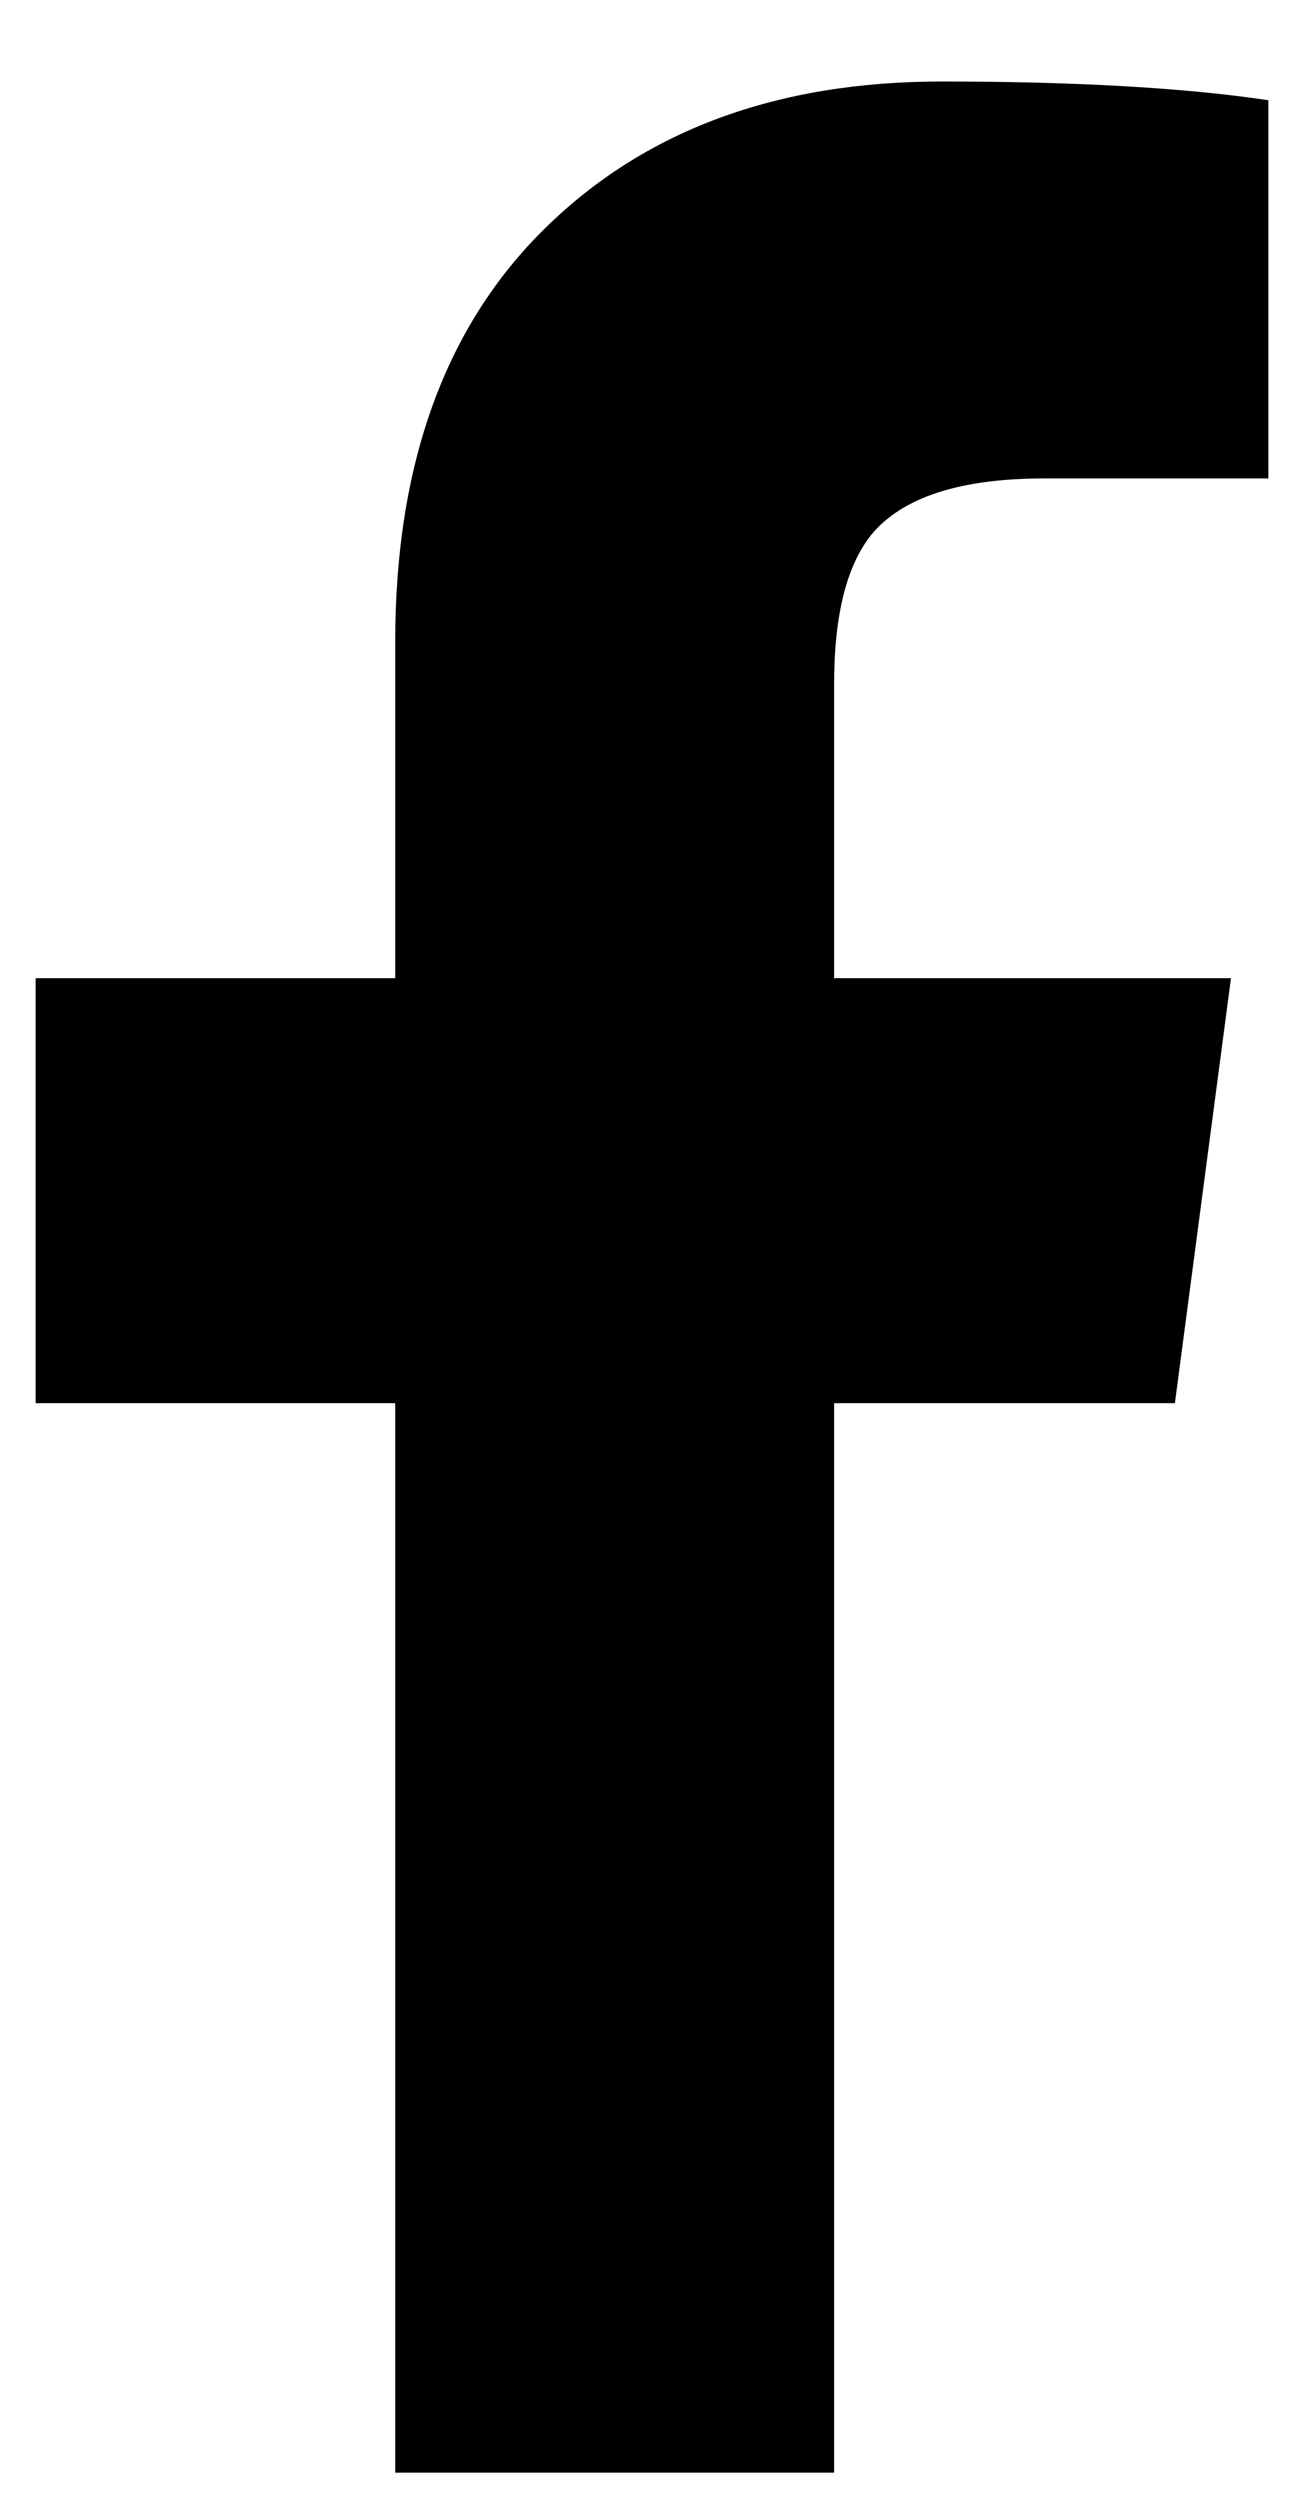
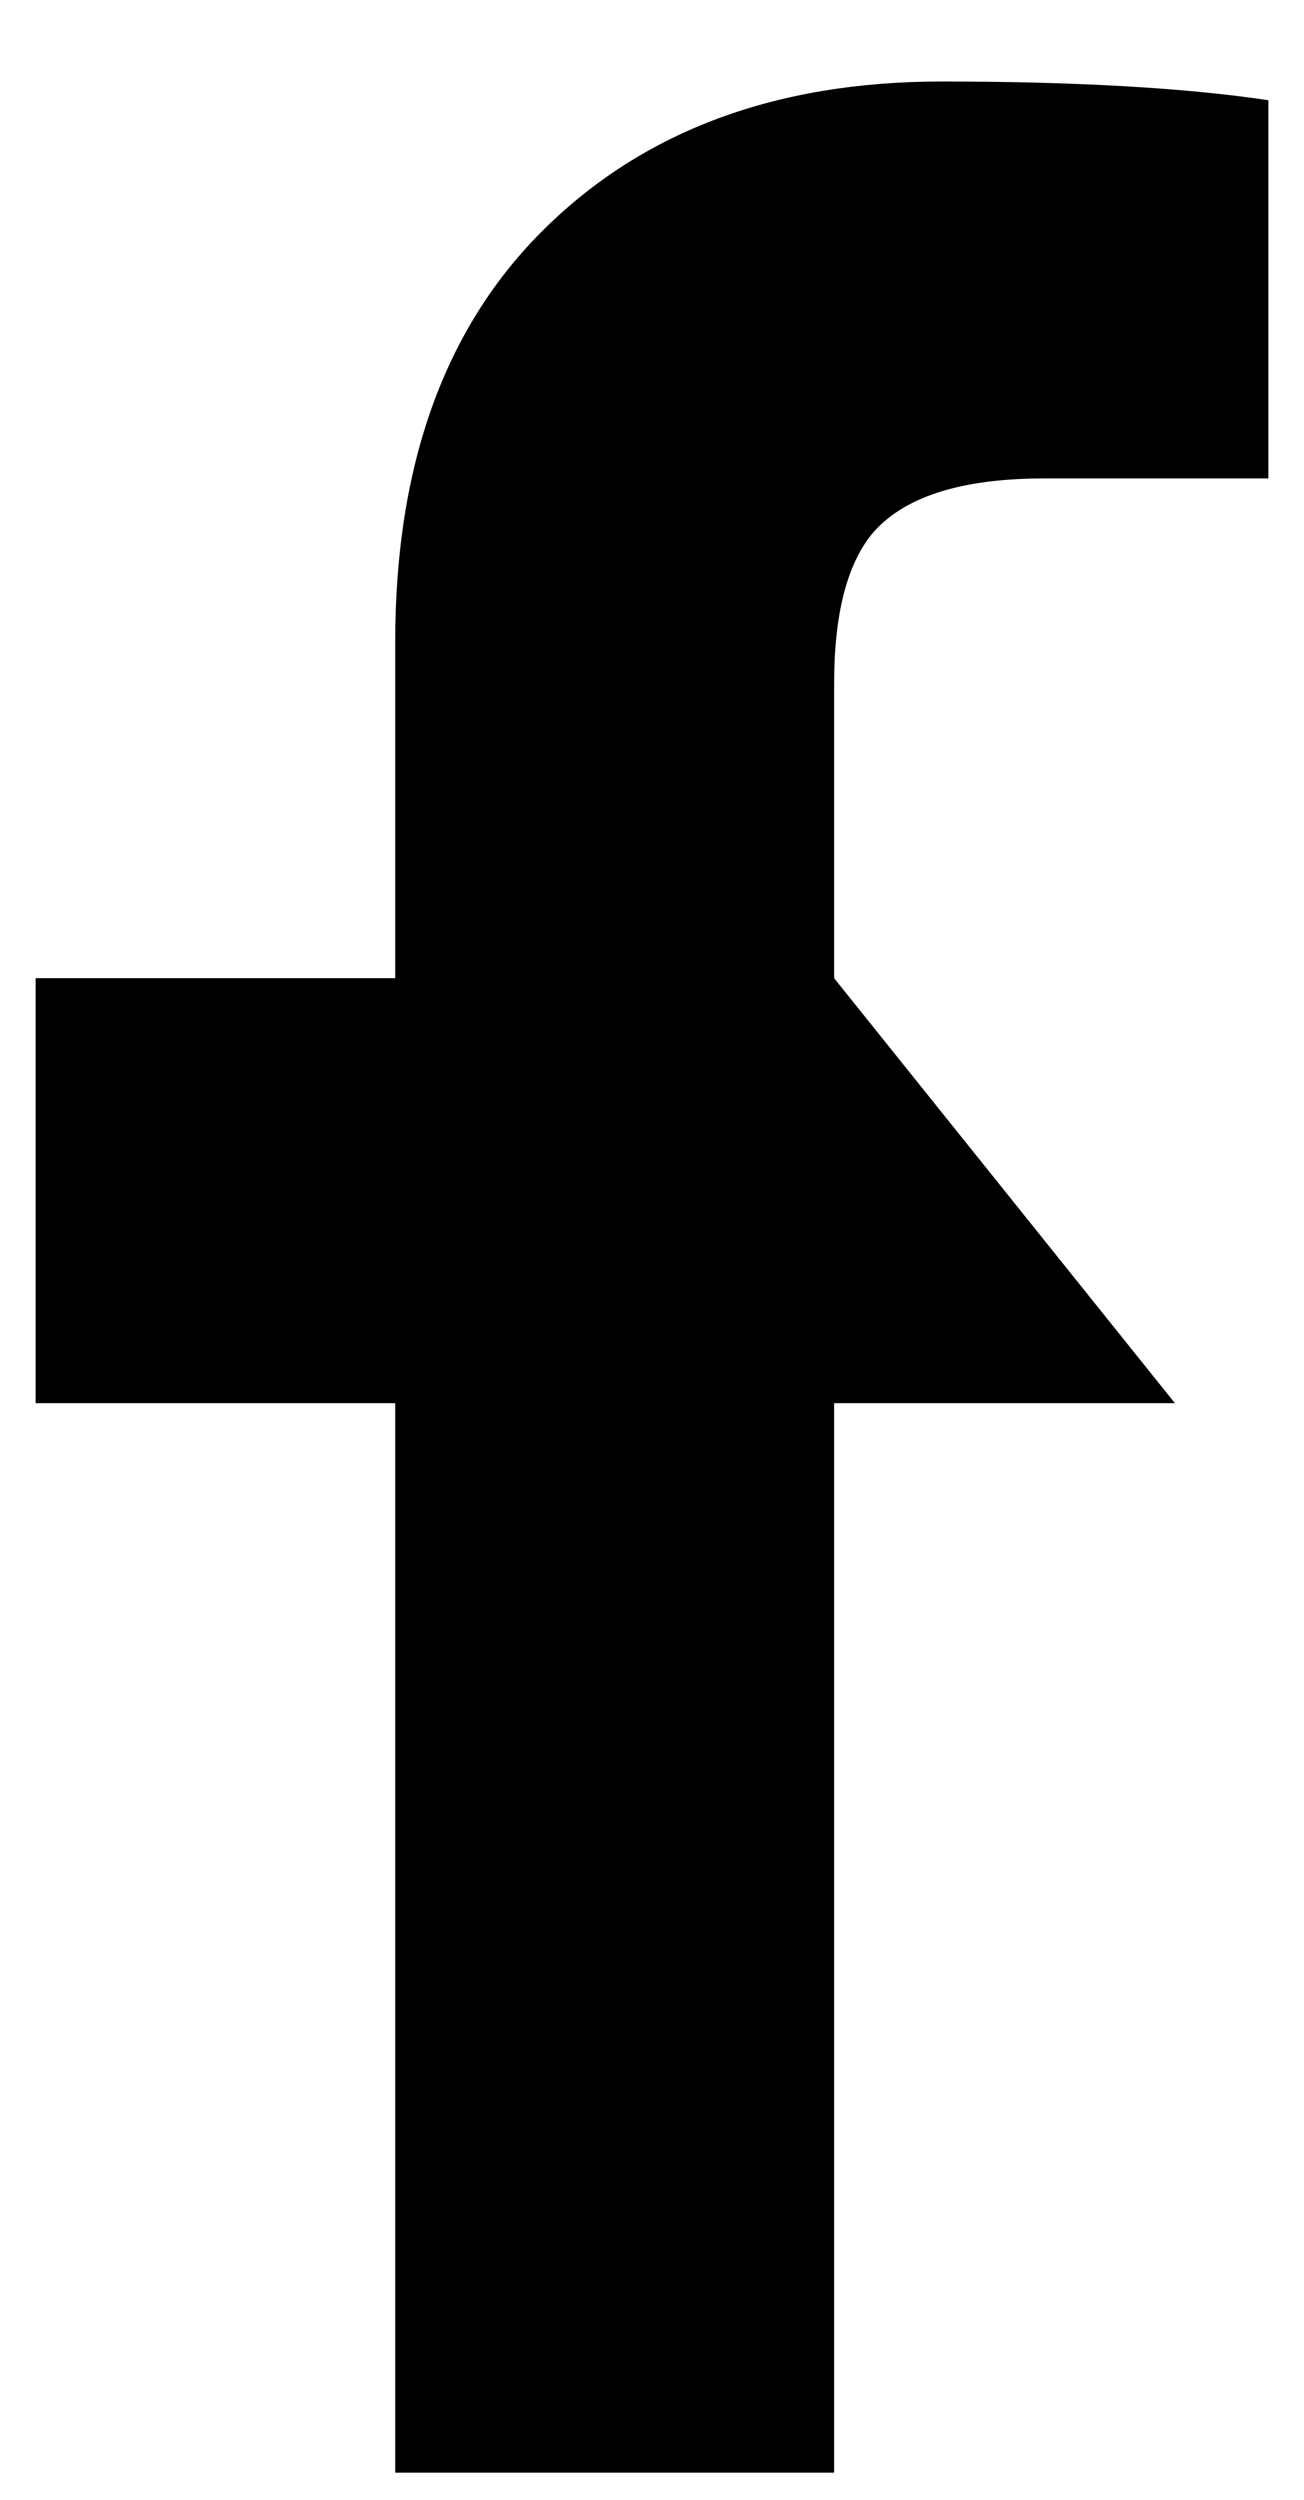
<svg xmlns="http://www.w3.org/2000/svg" width="12px" height="23px" viewBox="0 0 12 23" version="1.1">
  <g id="Interactions-Page" stroke="none" stroke-width="1" fill="none" fill-rule="evenodd">
    <g id="Icons" transform="translate(-278, -219)" fill="#000000">
      <g id="Component/Icon/Social/Facebook" transform="translate(278, 219)">
-         <path d="M3.637,22.75 L3.637,12.91 L0.328,12.91 L0.328,9 L3.637,9 L3.637,5.906 C3.637,4.273 4.095,3.006 5.012,2.104 C5.928,1.201 7.146,0.75 8.664,0.75 C9.896,0.75 10.898,0.807 11.672,0.922 L11.672,4.402 L9.609,4.402 C8.836,4.402 8.306,4.574 8.02,4.918 C7.79,5.204 7.676,5.663 7.676,6.293 L7.676,9 L11.328,9 L10.812,12.91 L7.676,12.91 L7.676,22.75 L3.637,22.75 Z" id="" />
+         <path d="M3.637,22.75 L3.637,12.91 L0.328,12.91 L0.328,9 L3.637,9 L3.637,5.906 C3.637,4.273 4.095,3.006 5.012,2.104 C5.928,1.201 7.146,0.75 8.664,0.75 C9.896,0.75 10.898,0.807 11.672,0.922 L11.672,4.402 L9.609,4.402 C8.836,4.402 8.306,4.574 8.02,4.918 C7.79,5.204 7.676,5.663 7.676,6.293 L7.676,9 L10.812,12.91 L7.676,12.91 L7.676,22.75 L3.637,22.75 Z" id="" />
      </g>
    </g>
  </g>
</svg>